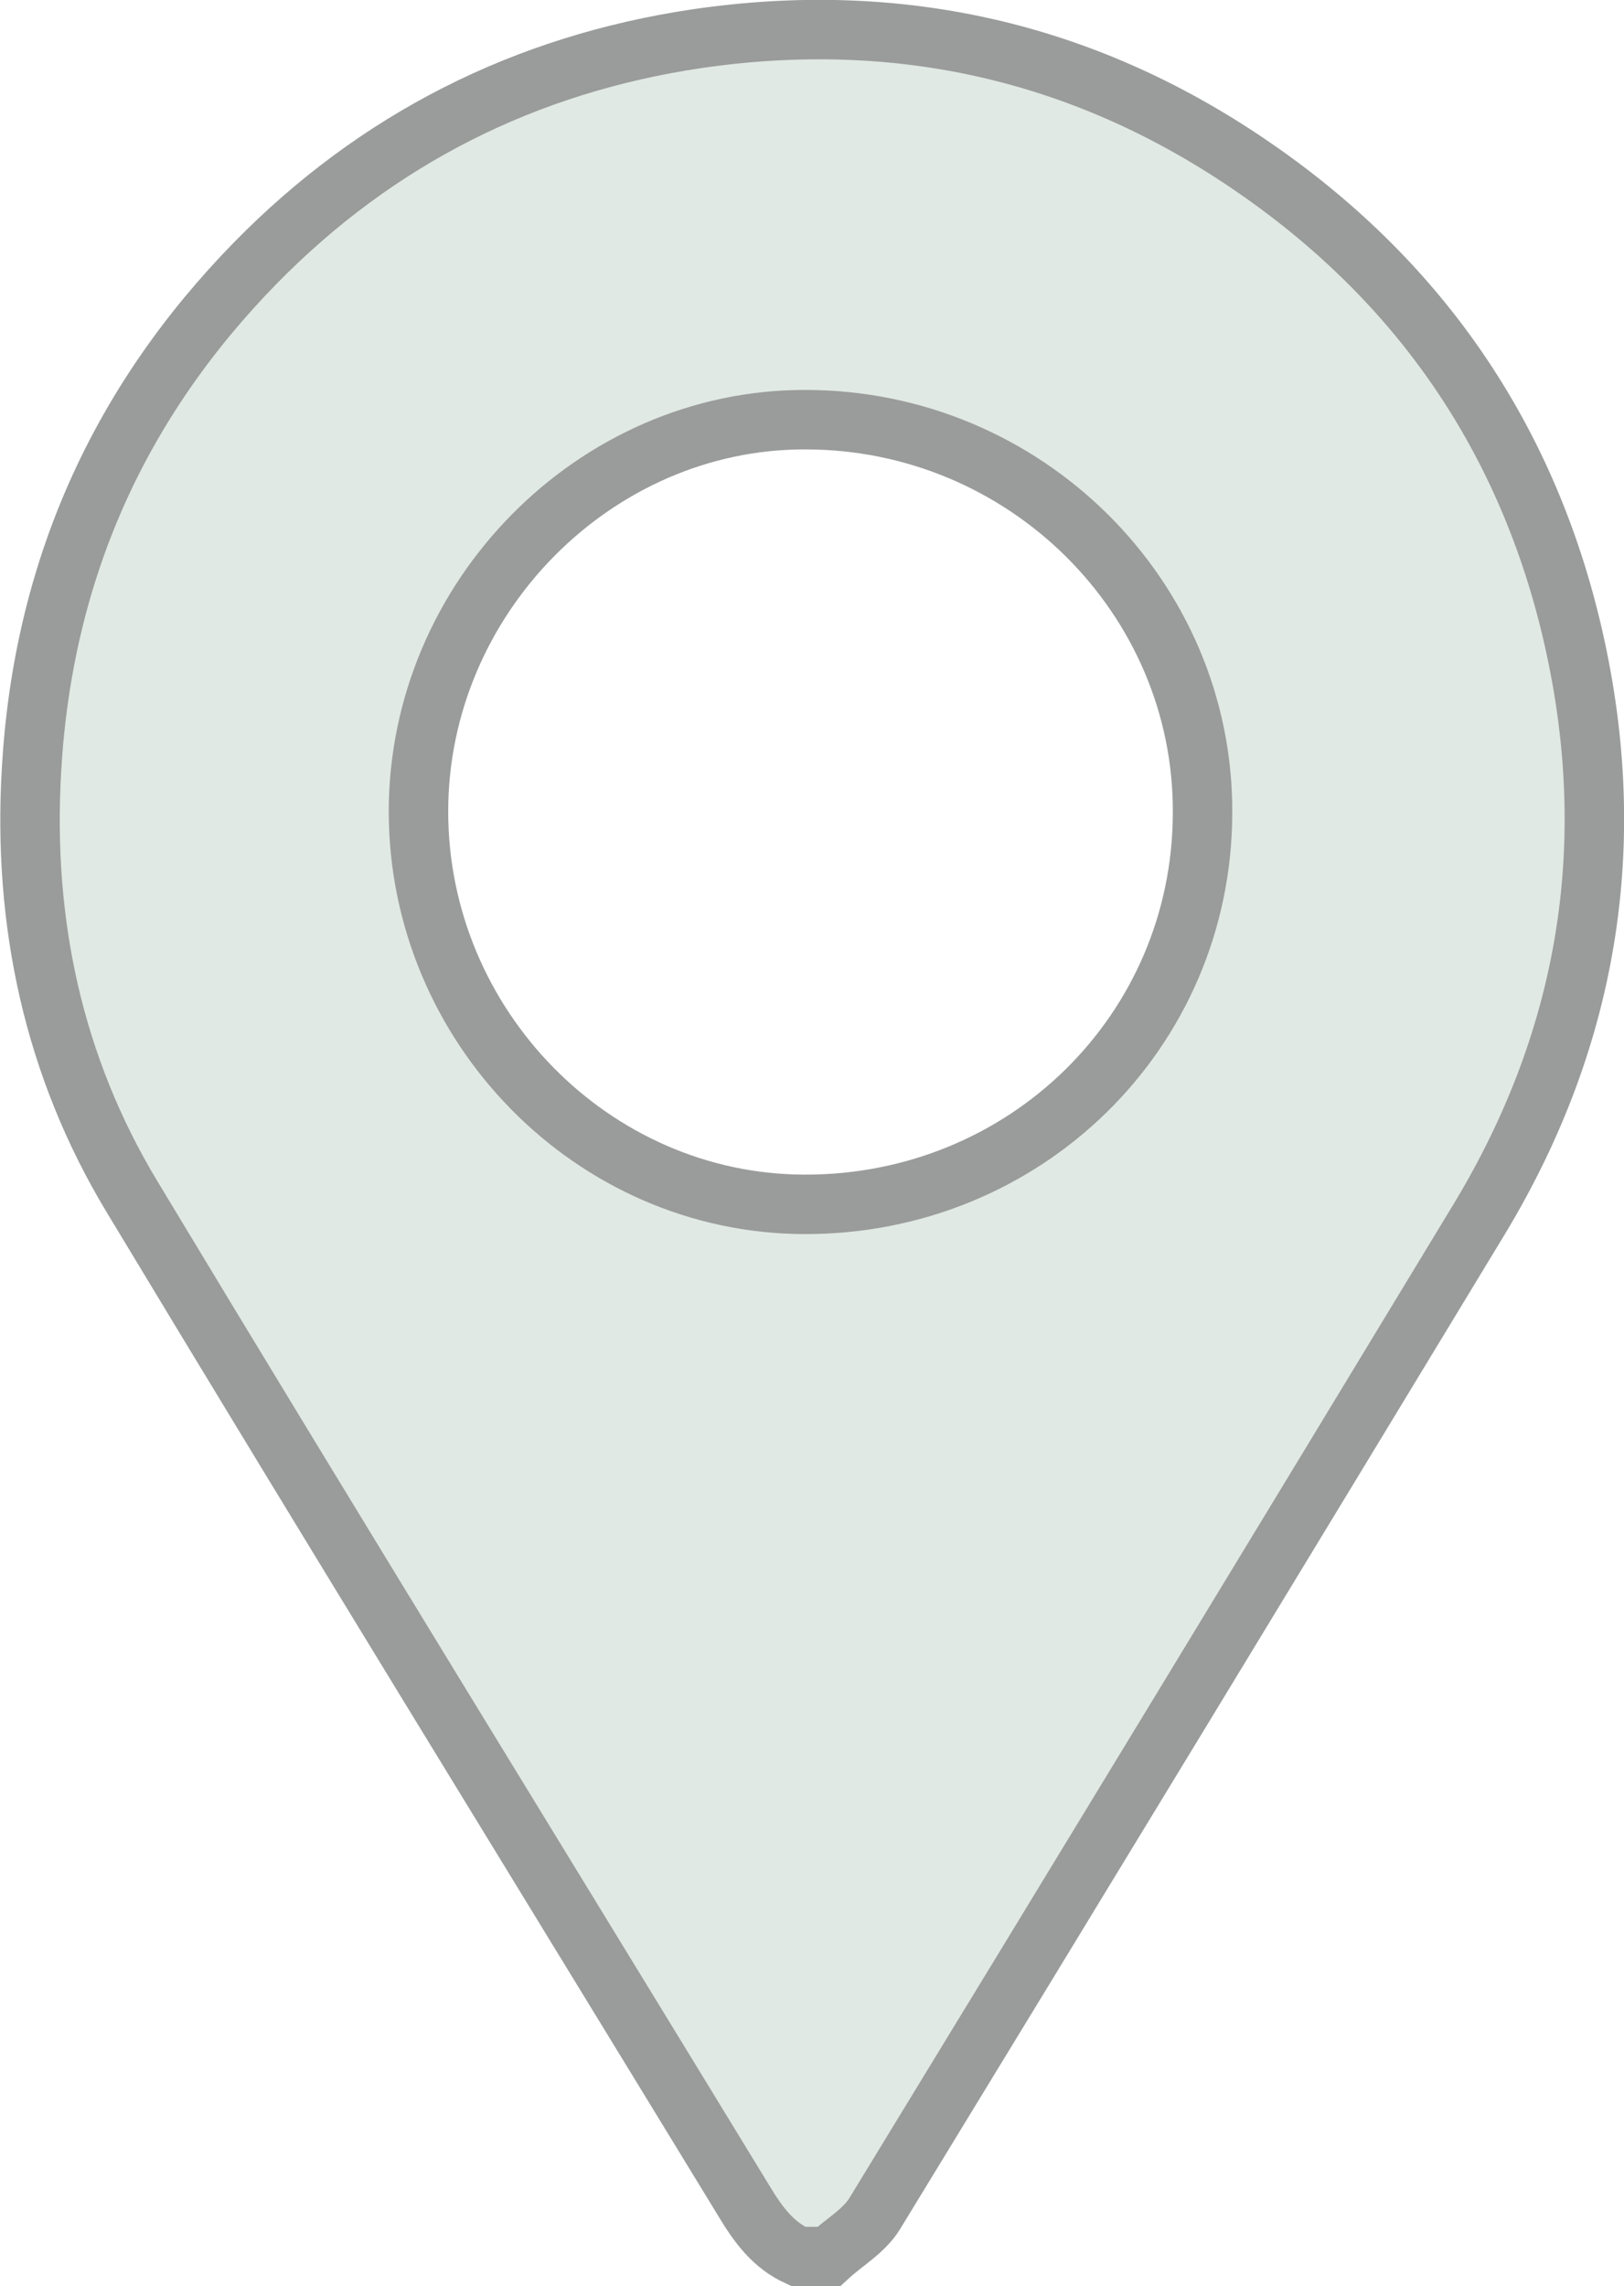
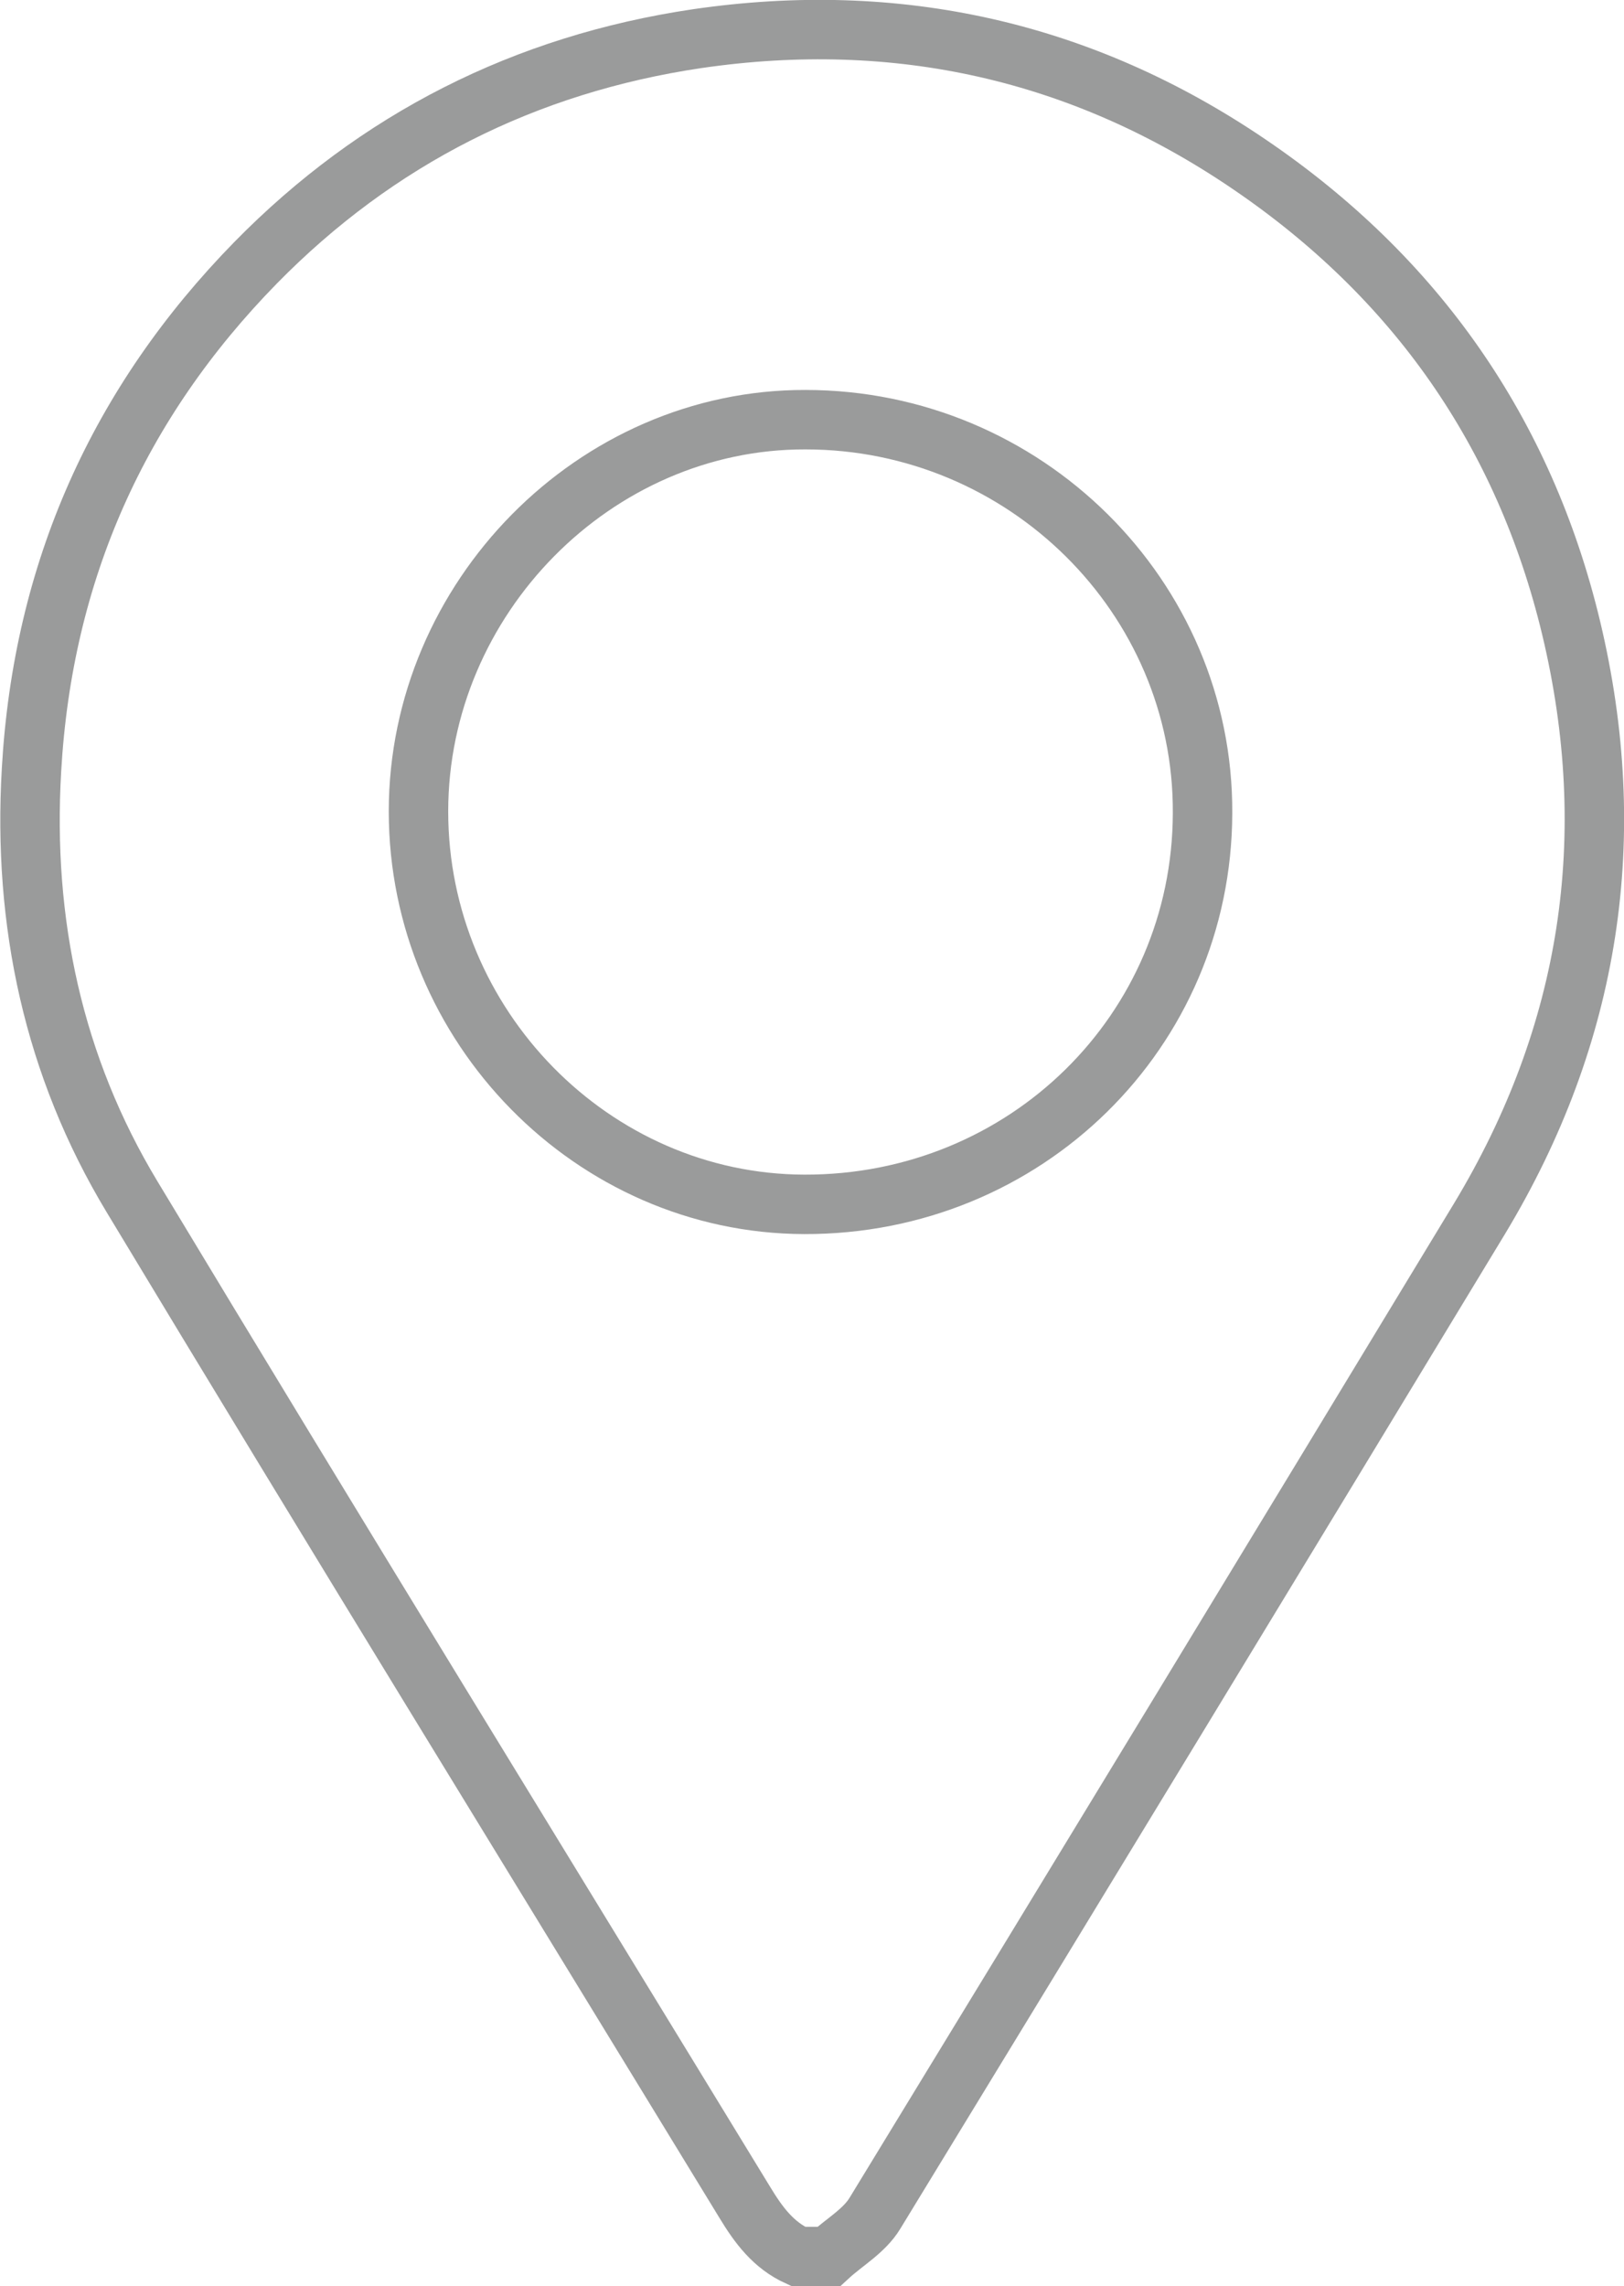
<svg xmlns="http://www.w3.org/2000/svg" xmlns:xlink="http://www.w3.org/1999/xlink" version="1.1" id="圖層_1" x="0px" y="0px" viewBox="0 0 273.2 384.6" style="enable-background:new 0 0 273.2 384.6;" xml:space="preserve">
  <style type="text/css">
	.st0{clip-path:url(#SVGID_2_);fill:#E0E9E3;}
	.st1{clip-path:url(#SVGID_2_);fill:none;stroke:#9A9B9B;stroke-width:10;stroke-miterlimit:10;}
</style>
  <g>
    <defs>
      <rect id="SVGID_1_" width="273.2" height="384.6" />
    </defs>
    <clipPath id="SVGID_2_">
      <use xlink:href="#SVGID_1_" style="overflow:visible;" />
    </clipPath>
-     <path class="st0" d="M264.3,105.6c-7.9-32.9-26.2-59-54.2-78C182,8.5,150.9,1.6,117.3,6.5C88.3,10.8,63.4,23.4,43,44.2   c-23.1,23.6-35.8,52-37.7,85.3c-1.5,25.7,3.7,49.9,16.9,71.8c34.1,56.6,68.7,112.8,103.1,169.2c2.3,3.8,4.8,7.2,9,9.1h5.1   c2.6-2.4,6-4.3,7.8-7.3c34-55.7,67.9-111.5,101.7-167.3C267.6,174,272.7,140.7,264.3,105.6 M135.3,202.6   c-35.6-0.1-64.9-30-64.9-66.1c0-35.9,29.7-66,65.1-65.9c36.9,0,67,29.8,66.8,66.2C202.2,173.5,172.5,202.7,135.3,202.6" />
    <path class="st1" d="M264.3,105.6c-7.9-32.9-26.2-59-54.2-78C182,8.5,150.9,1.6,117.3,6.5C88.3,10.8,63.4,23.4,43,44.2   c-23.1,23.6-35.8,52-37.7,85.3c-1.5,25.7,3.7,49.9,16.9,71.8c34.1,56.6,68.7,112.8,103.1,169.2c2.3,3.8,4.8,7.2,9,9.1h5.1   c2.6-2.4,6-4.3,7.8-7.3c34-55.7,67.9-111.5,101.7-167.3C267.6,174,272.7,140.7,264.3,105.6z M135.3,202.6   c-35.6-0.1-64.9-30-64.9-66.1c0-35.9,29.7-66,65.1-65.9c36.9,0,67,29.8,66.8,66.2C202.2,173.5,172.5,202.7,135.3,202.6z" />
  </g>
</svg>